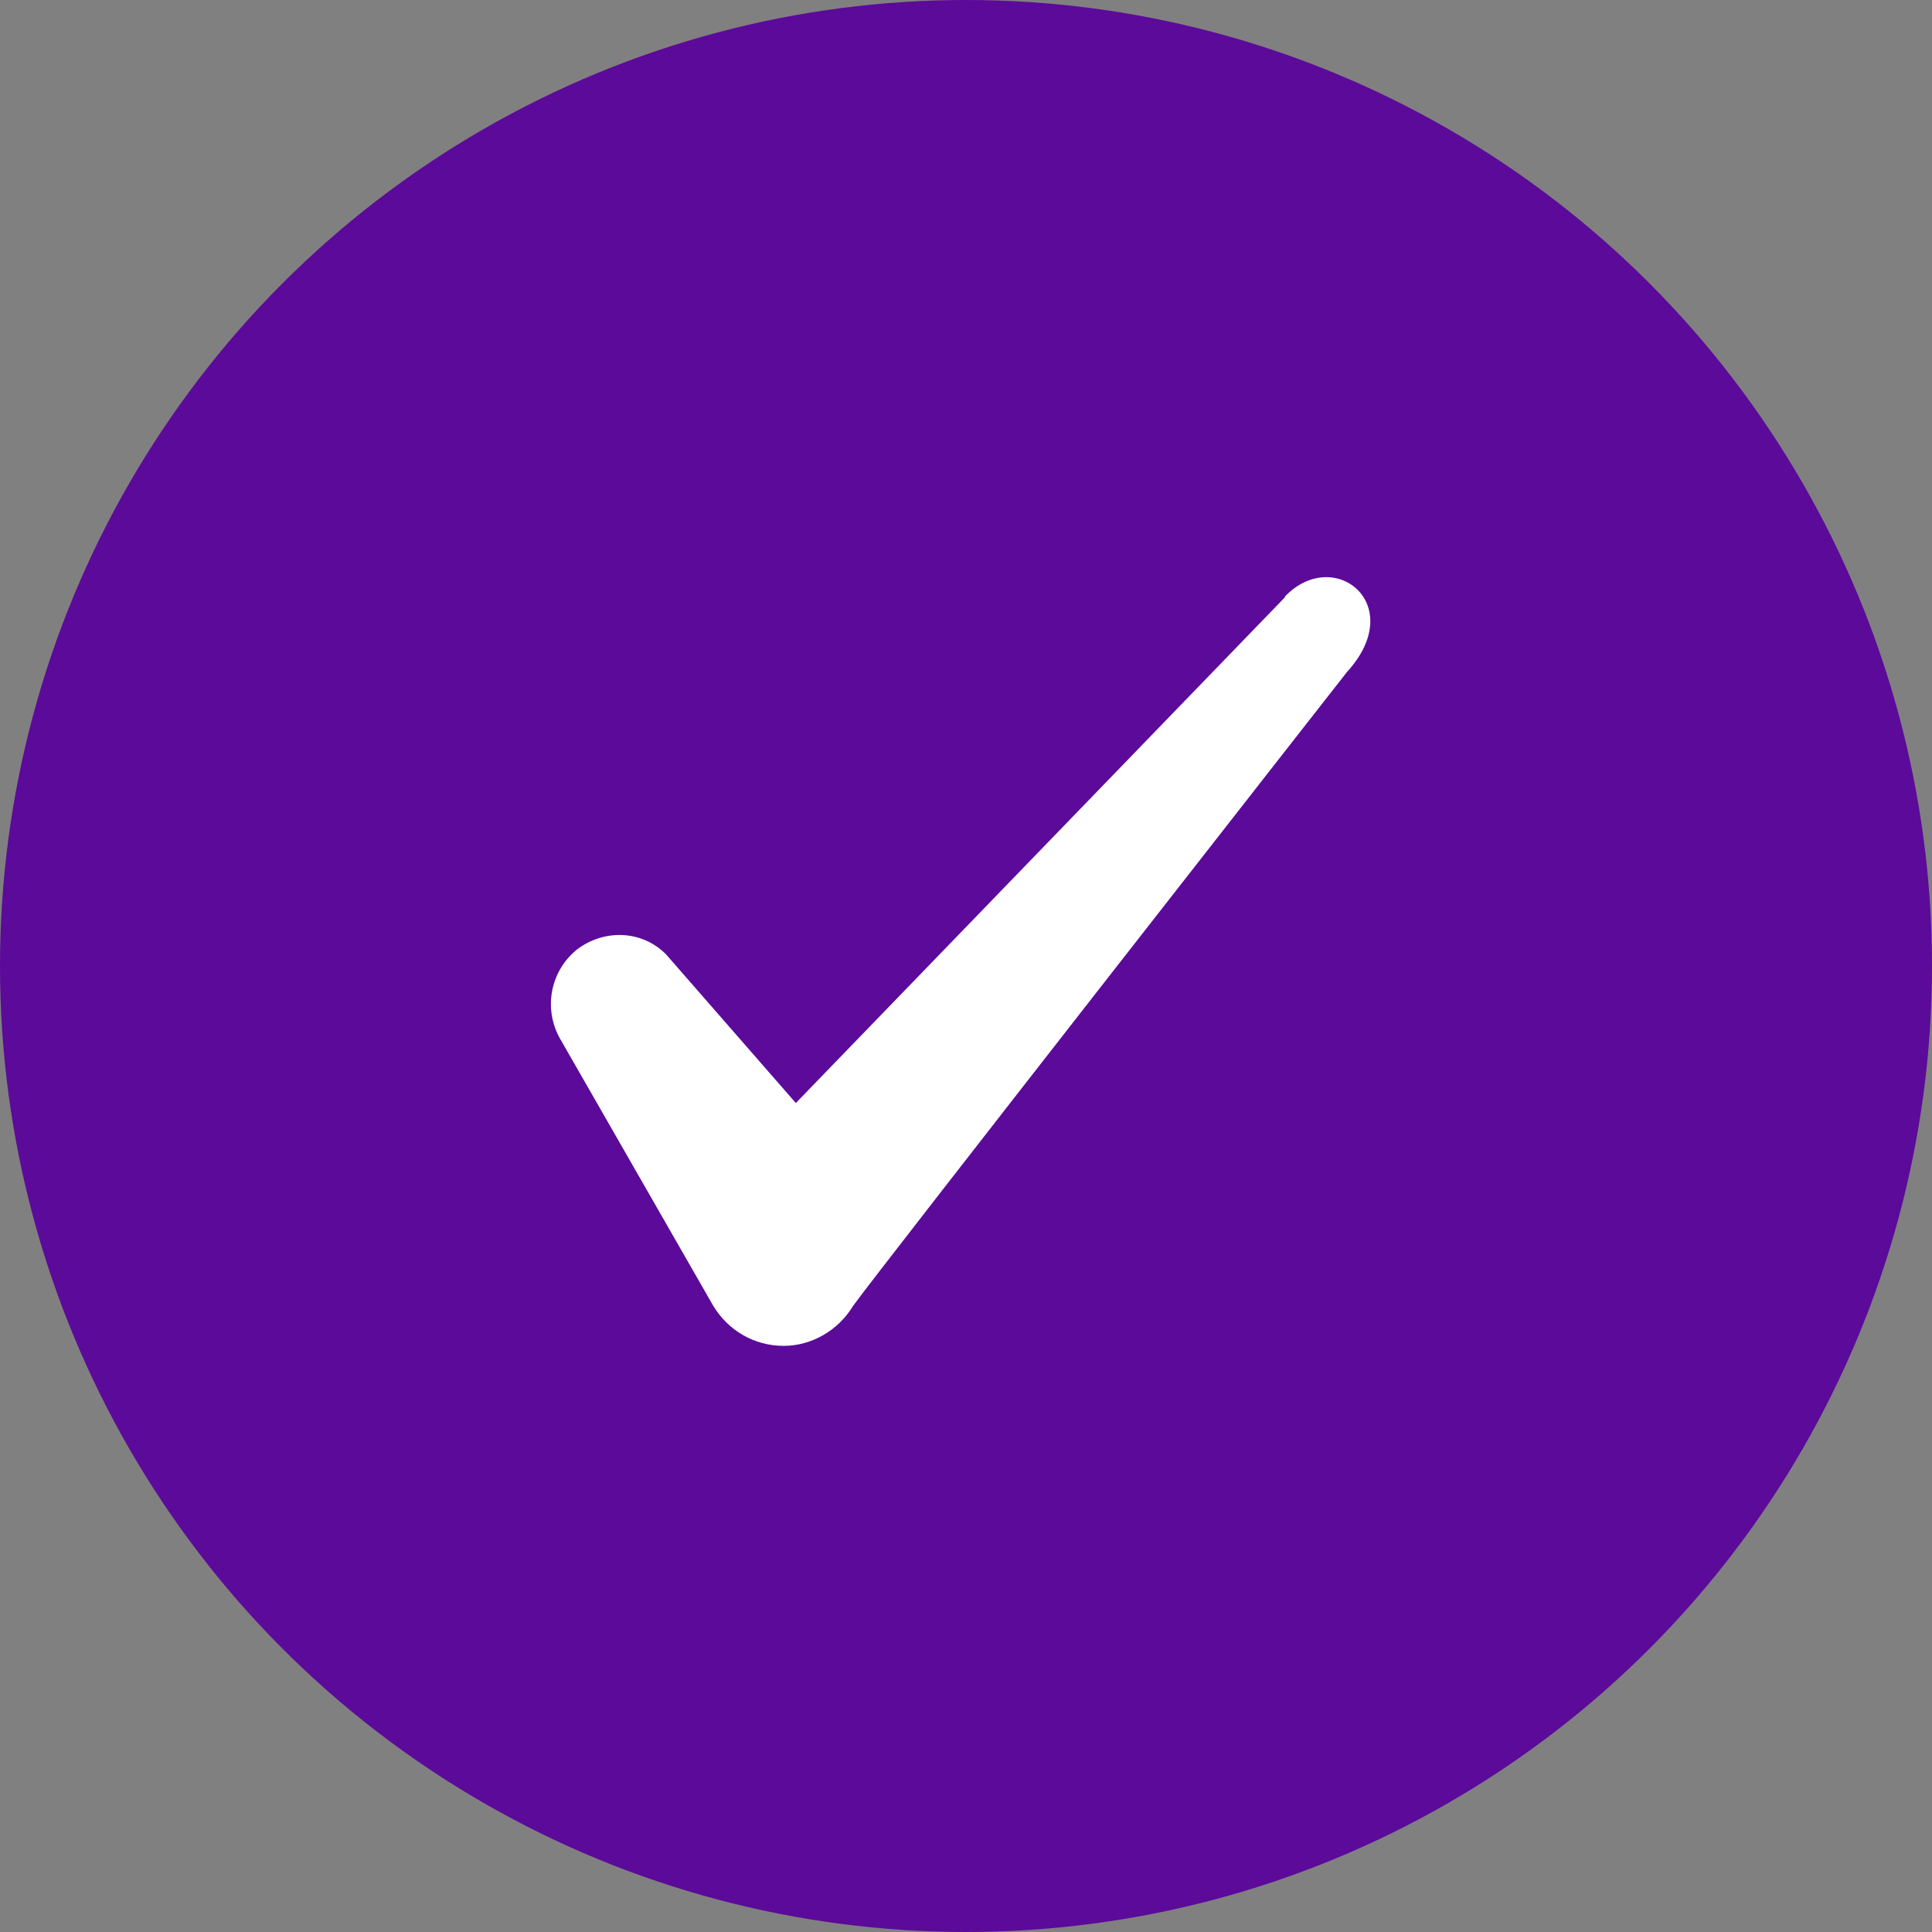
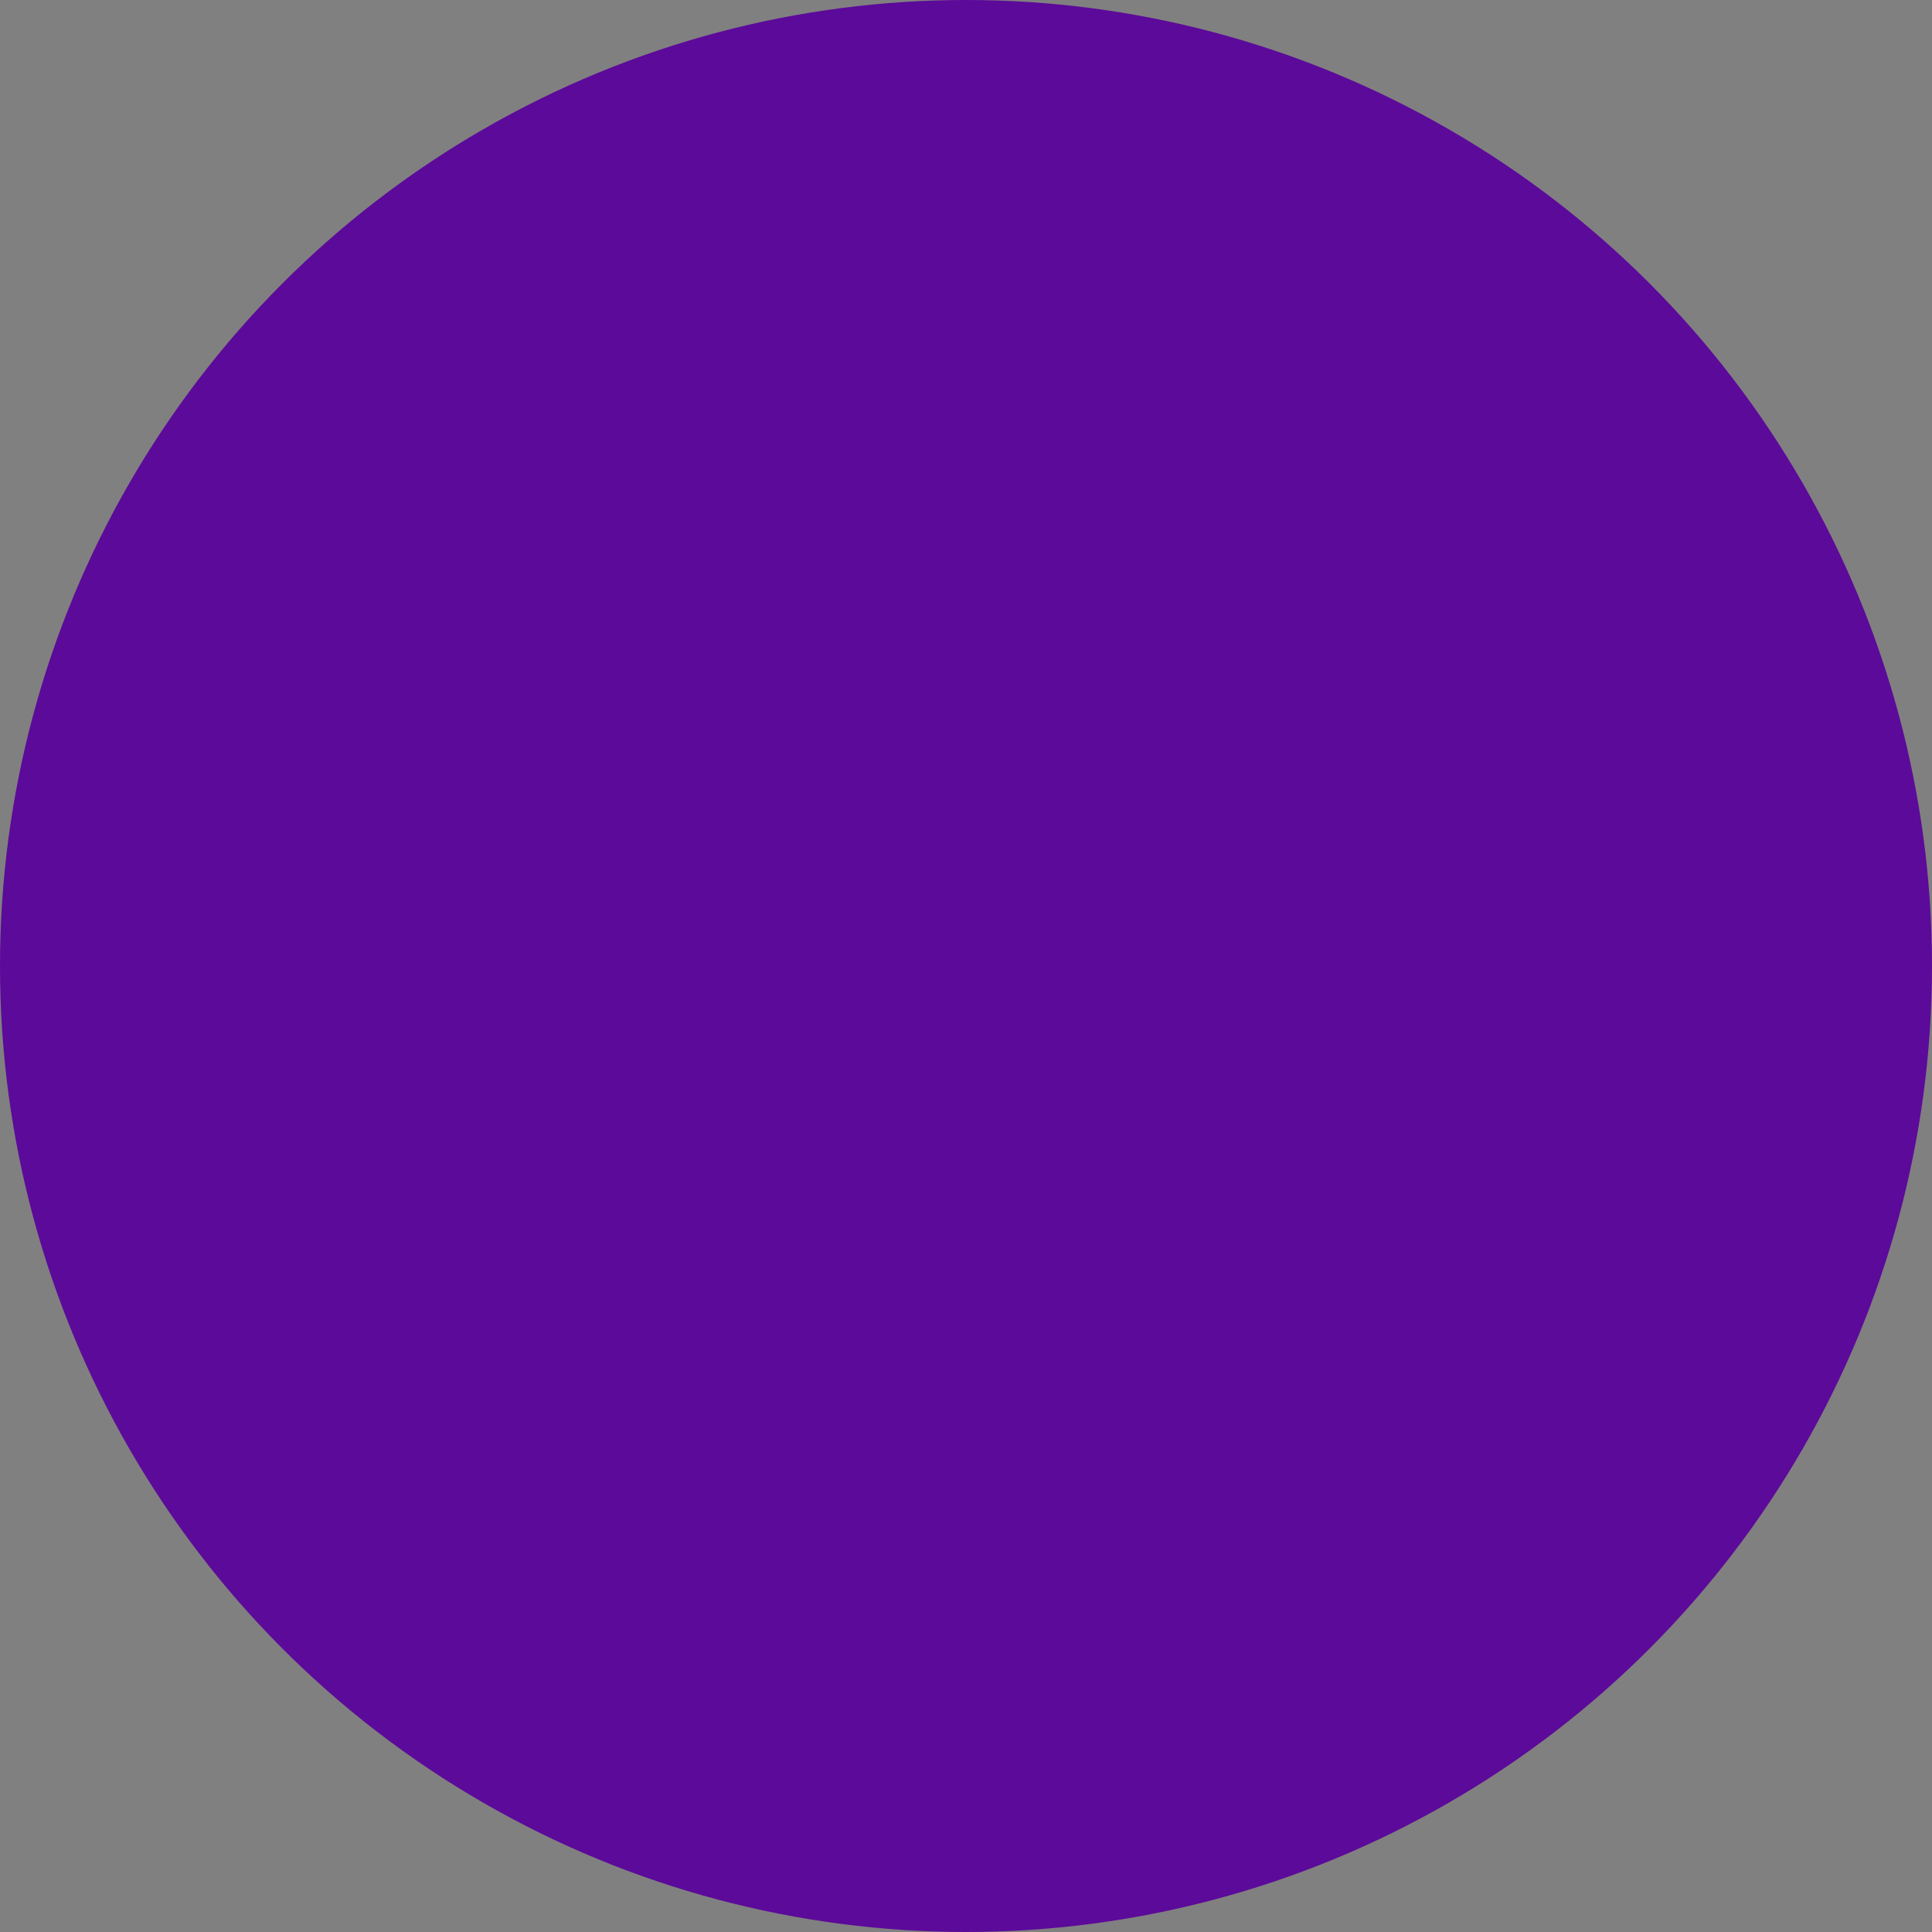
<svg xmlns="http://www.w3.org/2000/svg" width="13" height="13" viewBox="0 0 13 13" fill="none">
  <rect x="0" y="0" width="13" height="13" fill="#808080" stroke="none" />
  <circle cx="6.5" cy="6.5" r="6.5" fill="#5C0A9A" />
  <g clip-path="url(#clip0_486_4201)">
    <path fill-rule="evenodd" clip-rule="evenodd" d="M8.646 4.019L5.355 7.422L4.482 6.422C4.321 6.259 4.068 6.25 3.885 6.387C3.705 6.53 3.655 6.781 3.765 6.983L4.799 8.786C4.9 8.953 5.075 9.056 5.273 9.056C5.461 9.056 5.64 8.953 5.741 8.786C5.907 8.554 9.064 4.521 9.064 4.521C9.478 4.068 8.977 3.669 8.646 4.014V4.019Z" fill="white" />
  </g>
  <defs>
    <clipPath id="clip0_486_4201">
-       <rect width="5.909" height="5.909" fill="white" transform="translate(3.547 3.545)" />
-     </clipPath>
+       </clipPath>
  </defs>
</svg>